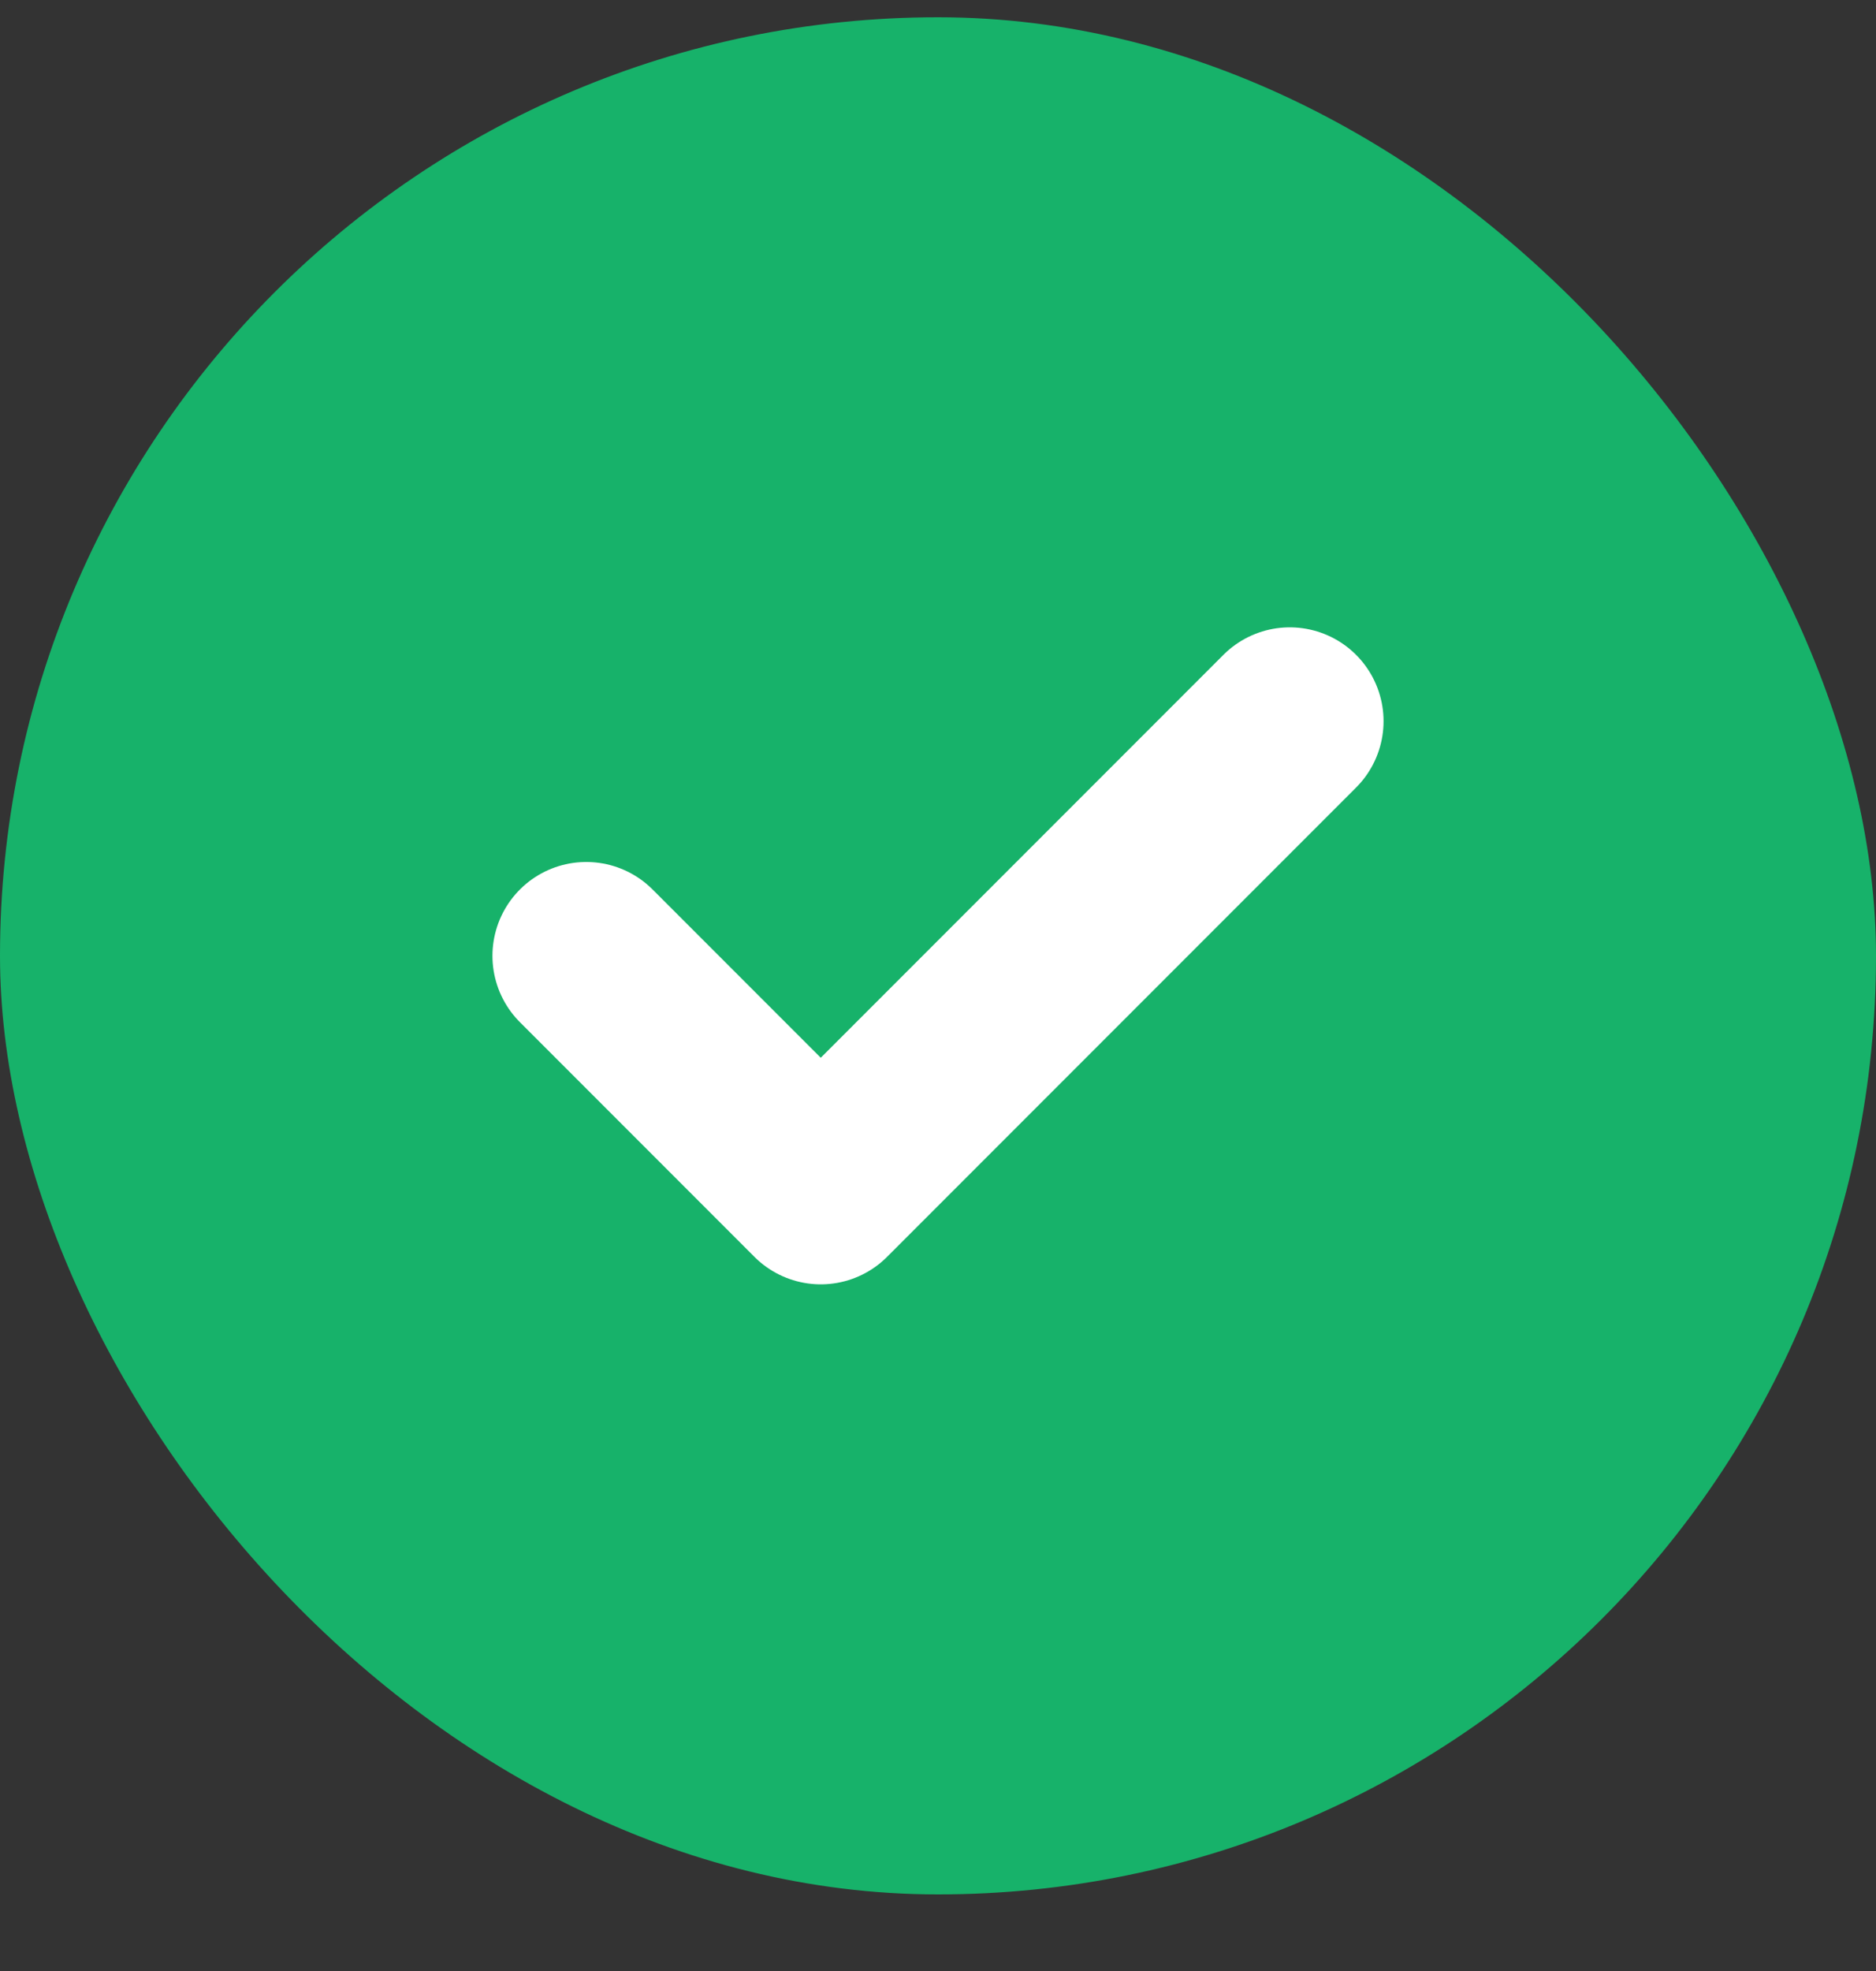
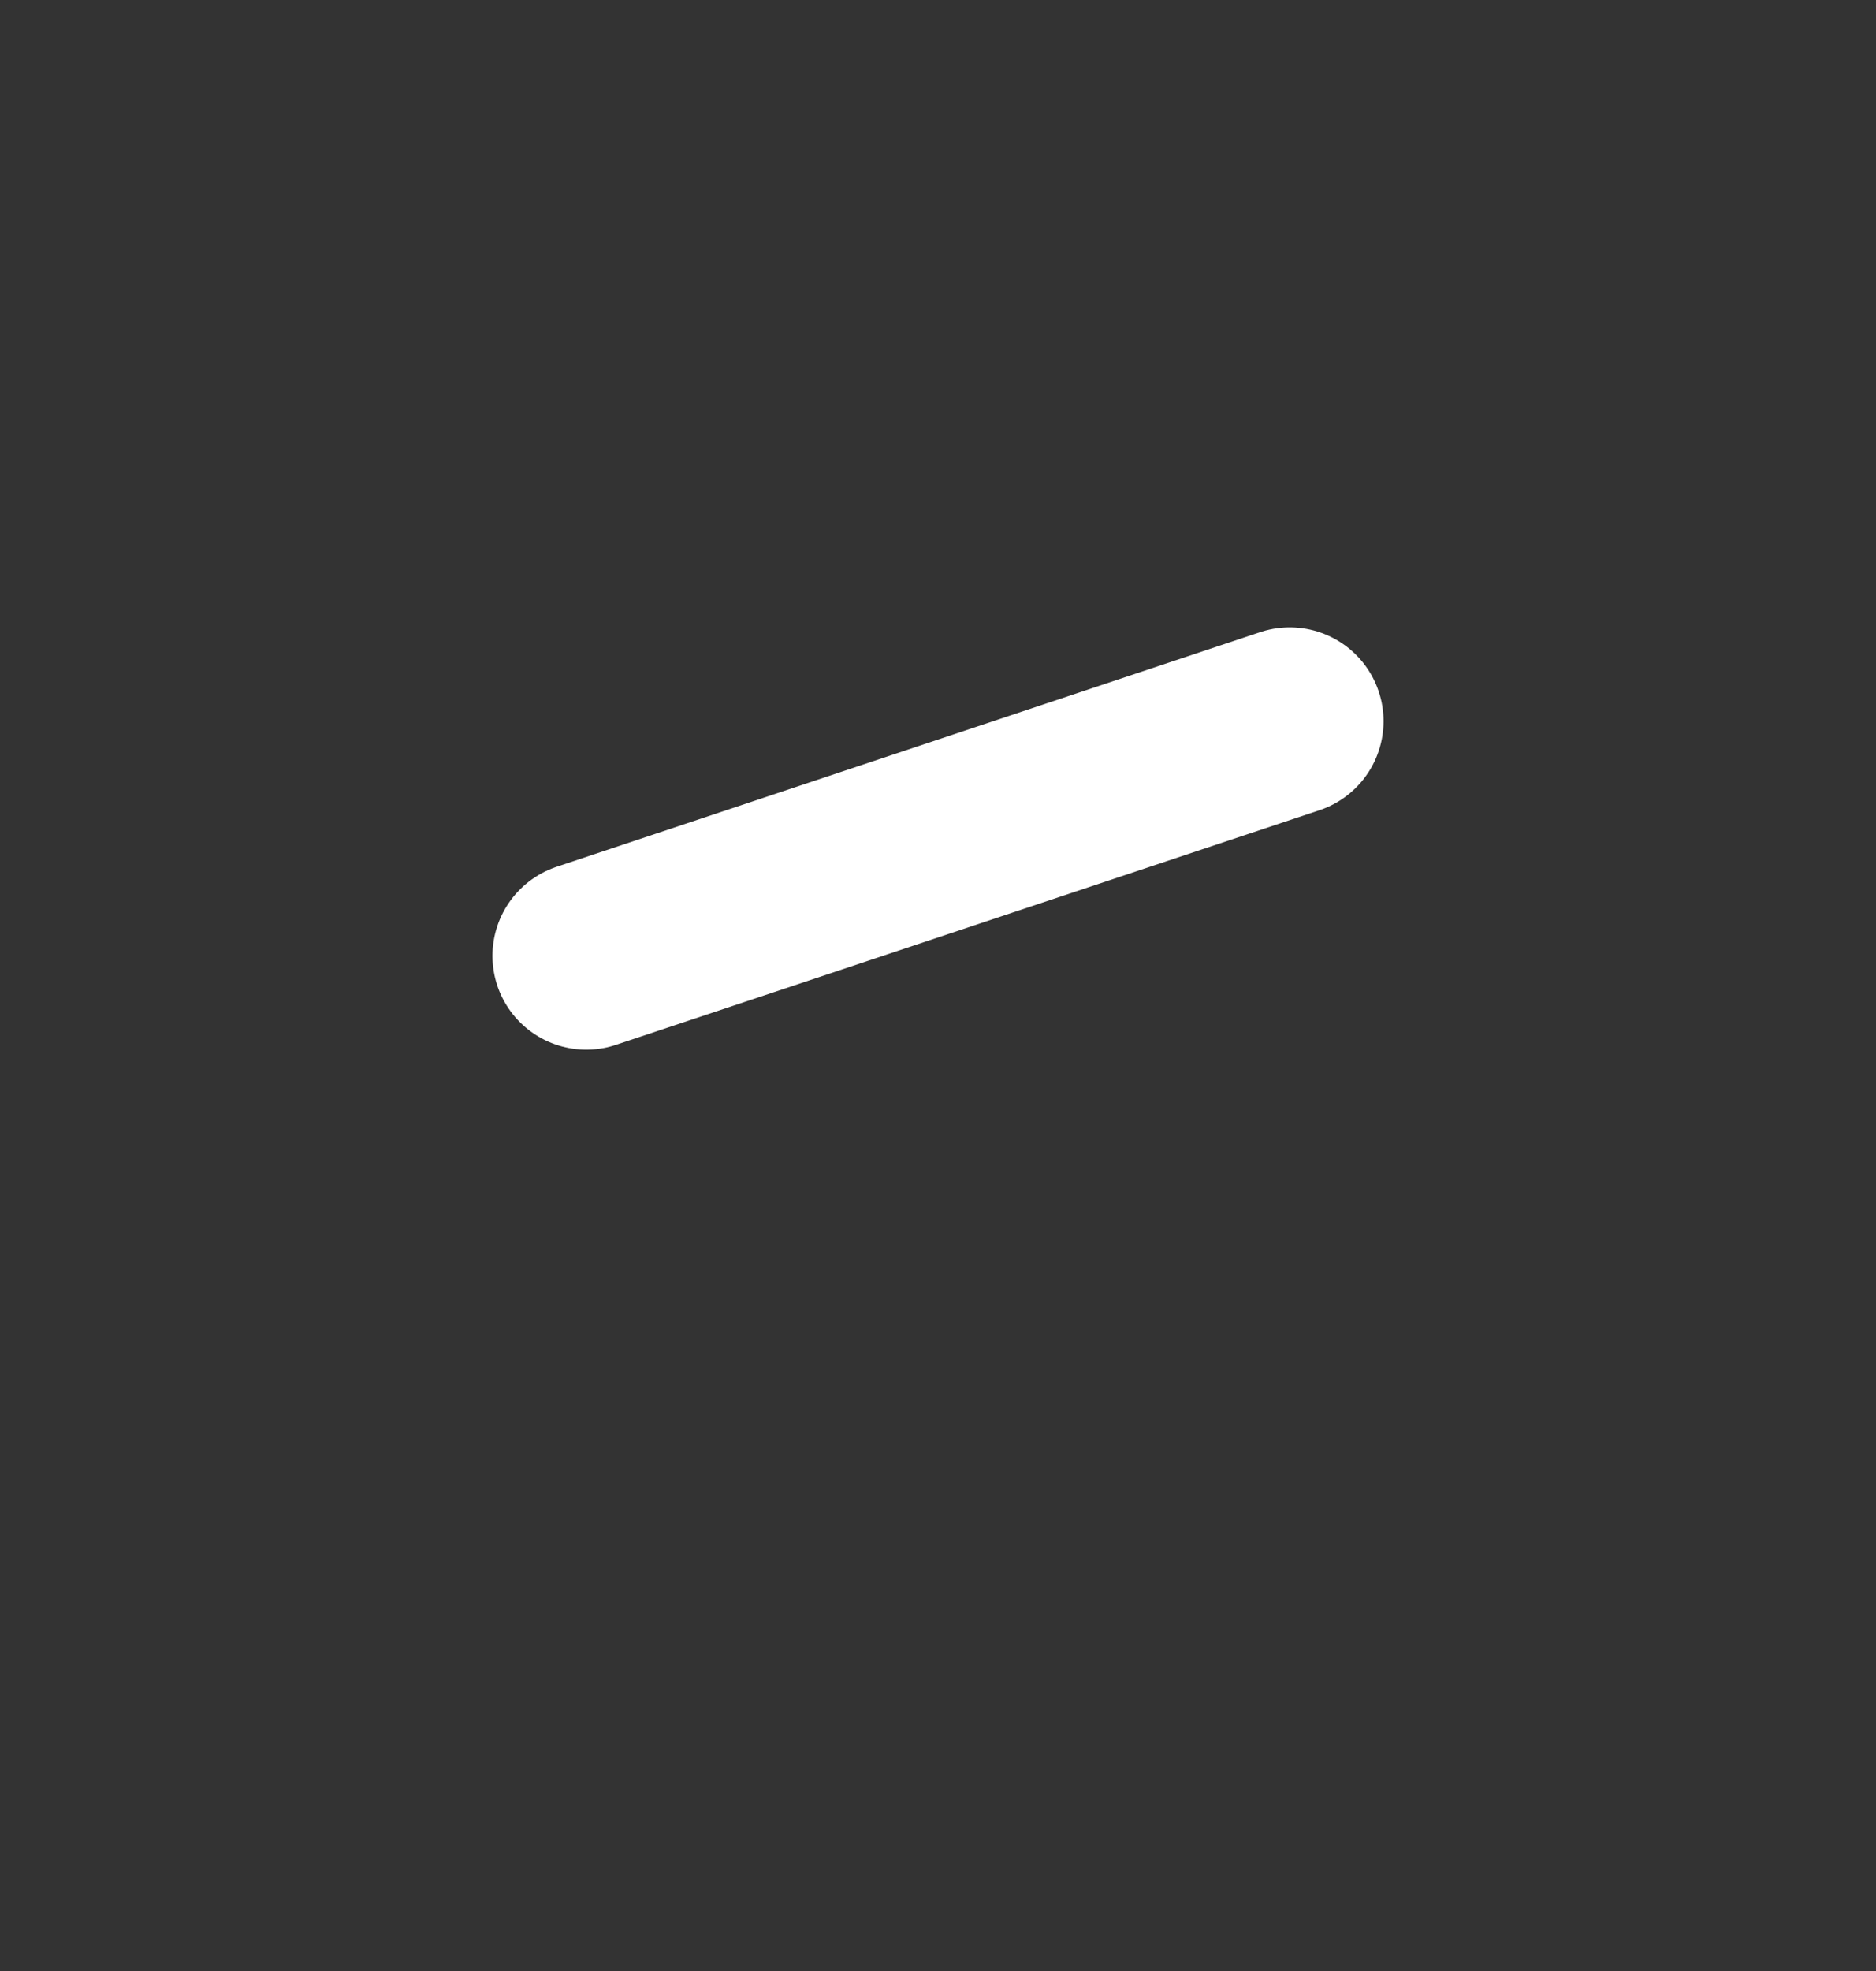
<svg xmlns="http://www.w3.org/2000/svg" width="20" height="21" viewBox="0 0 20 21" fill="none">
  <rect x="0" y="0" width="20" height="21" fill="#333333" stroke="none" />
-   <rect y="0.184" width="20" height="20" rx="10" fill="#17B26A" />
-   <path d="M6.25 10.184L8.75 12.684L13.75 7.684" stroke="white" stroke-width="2" stroke-linecap="round" stroke-linejoin="round" />
+   <path d="M6.25 10.184L13.75 7.684" stroke="white" stroke-width="2" stroke-linecap="round" stroke-linejoin="round" />
</svg>